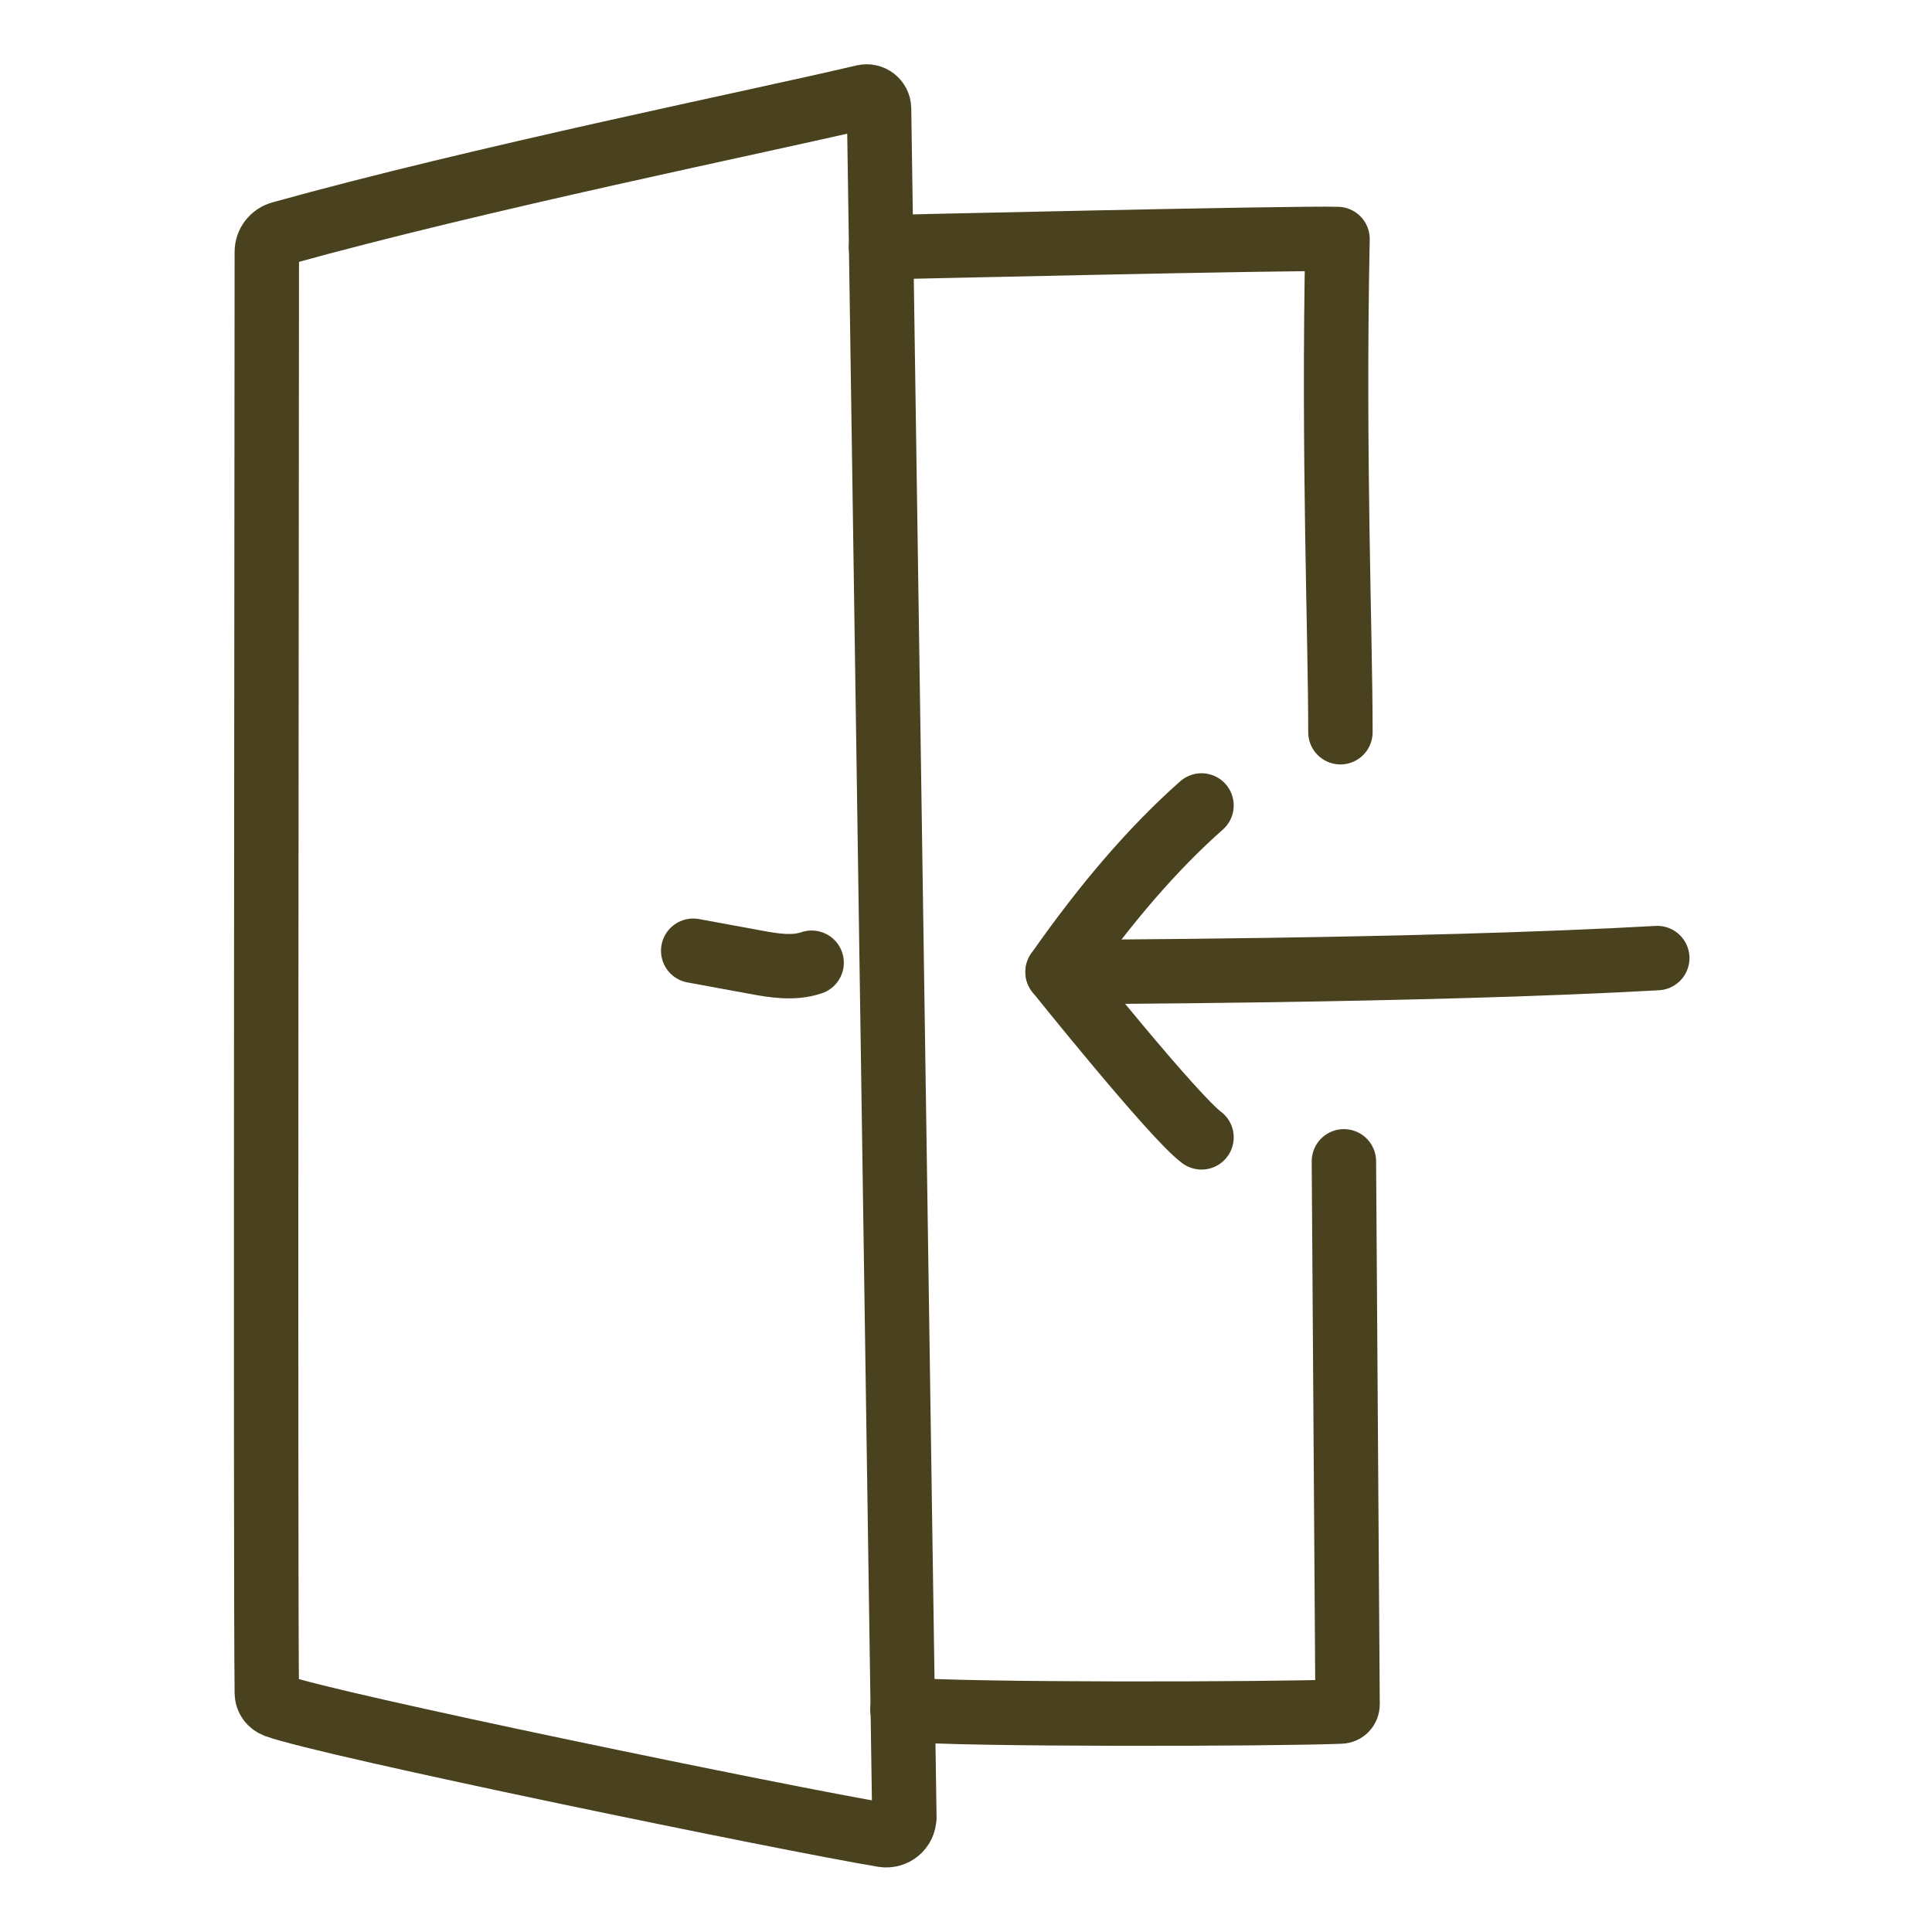
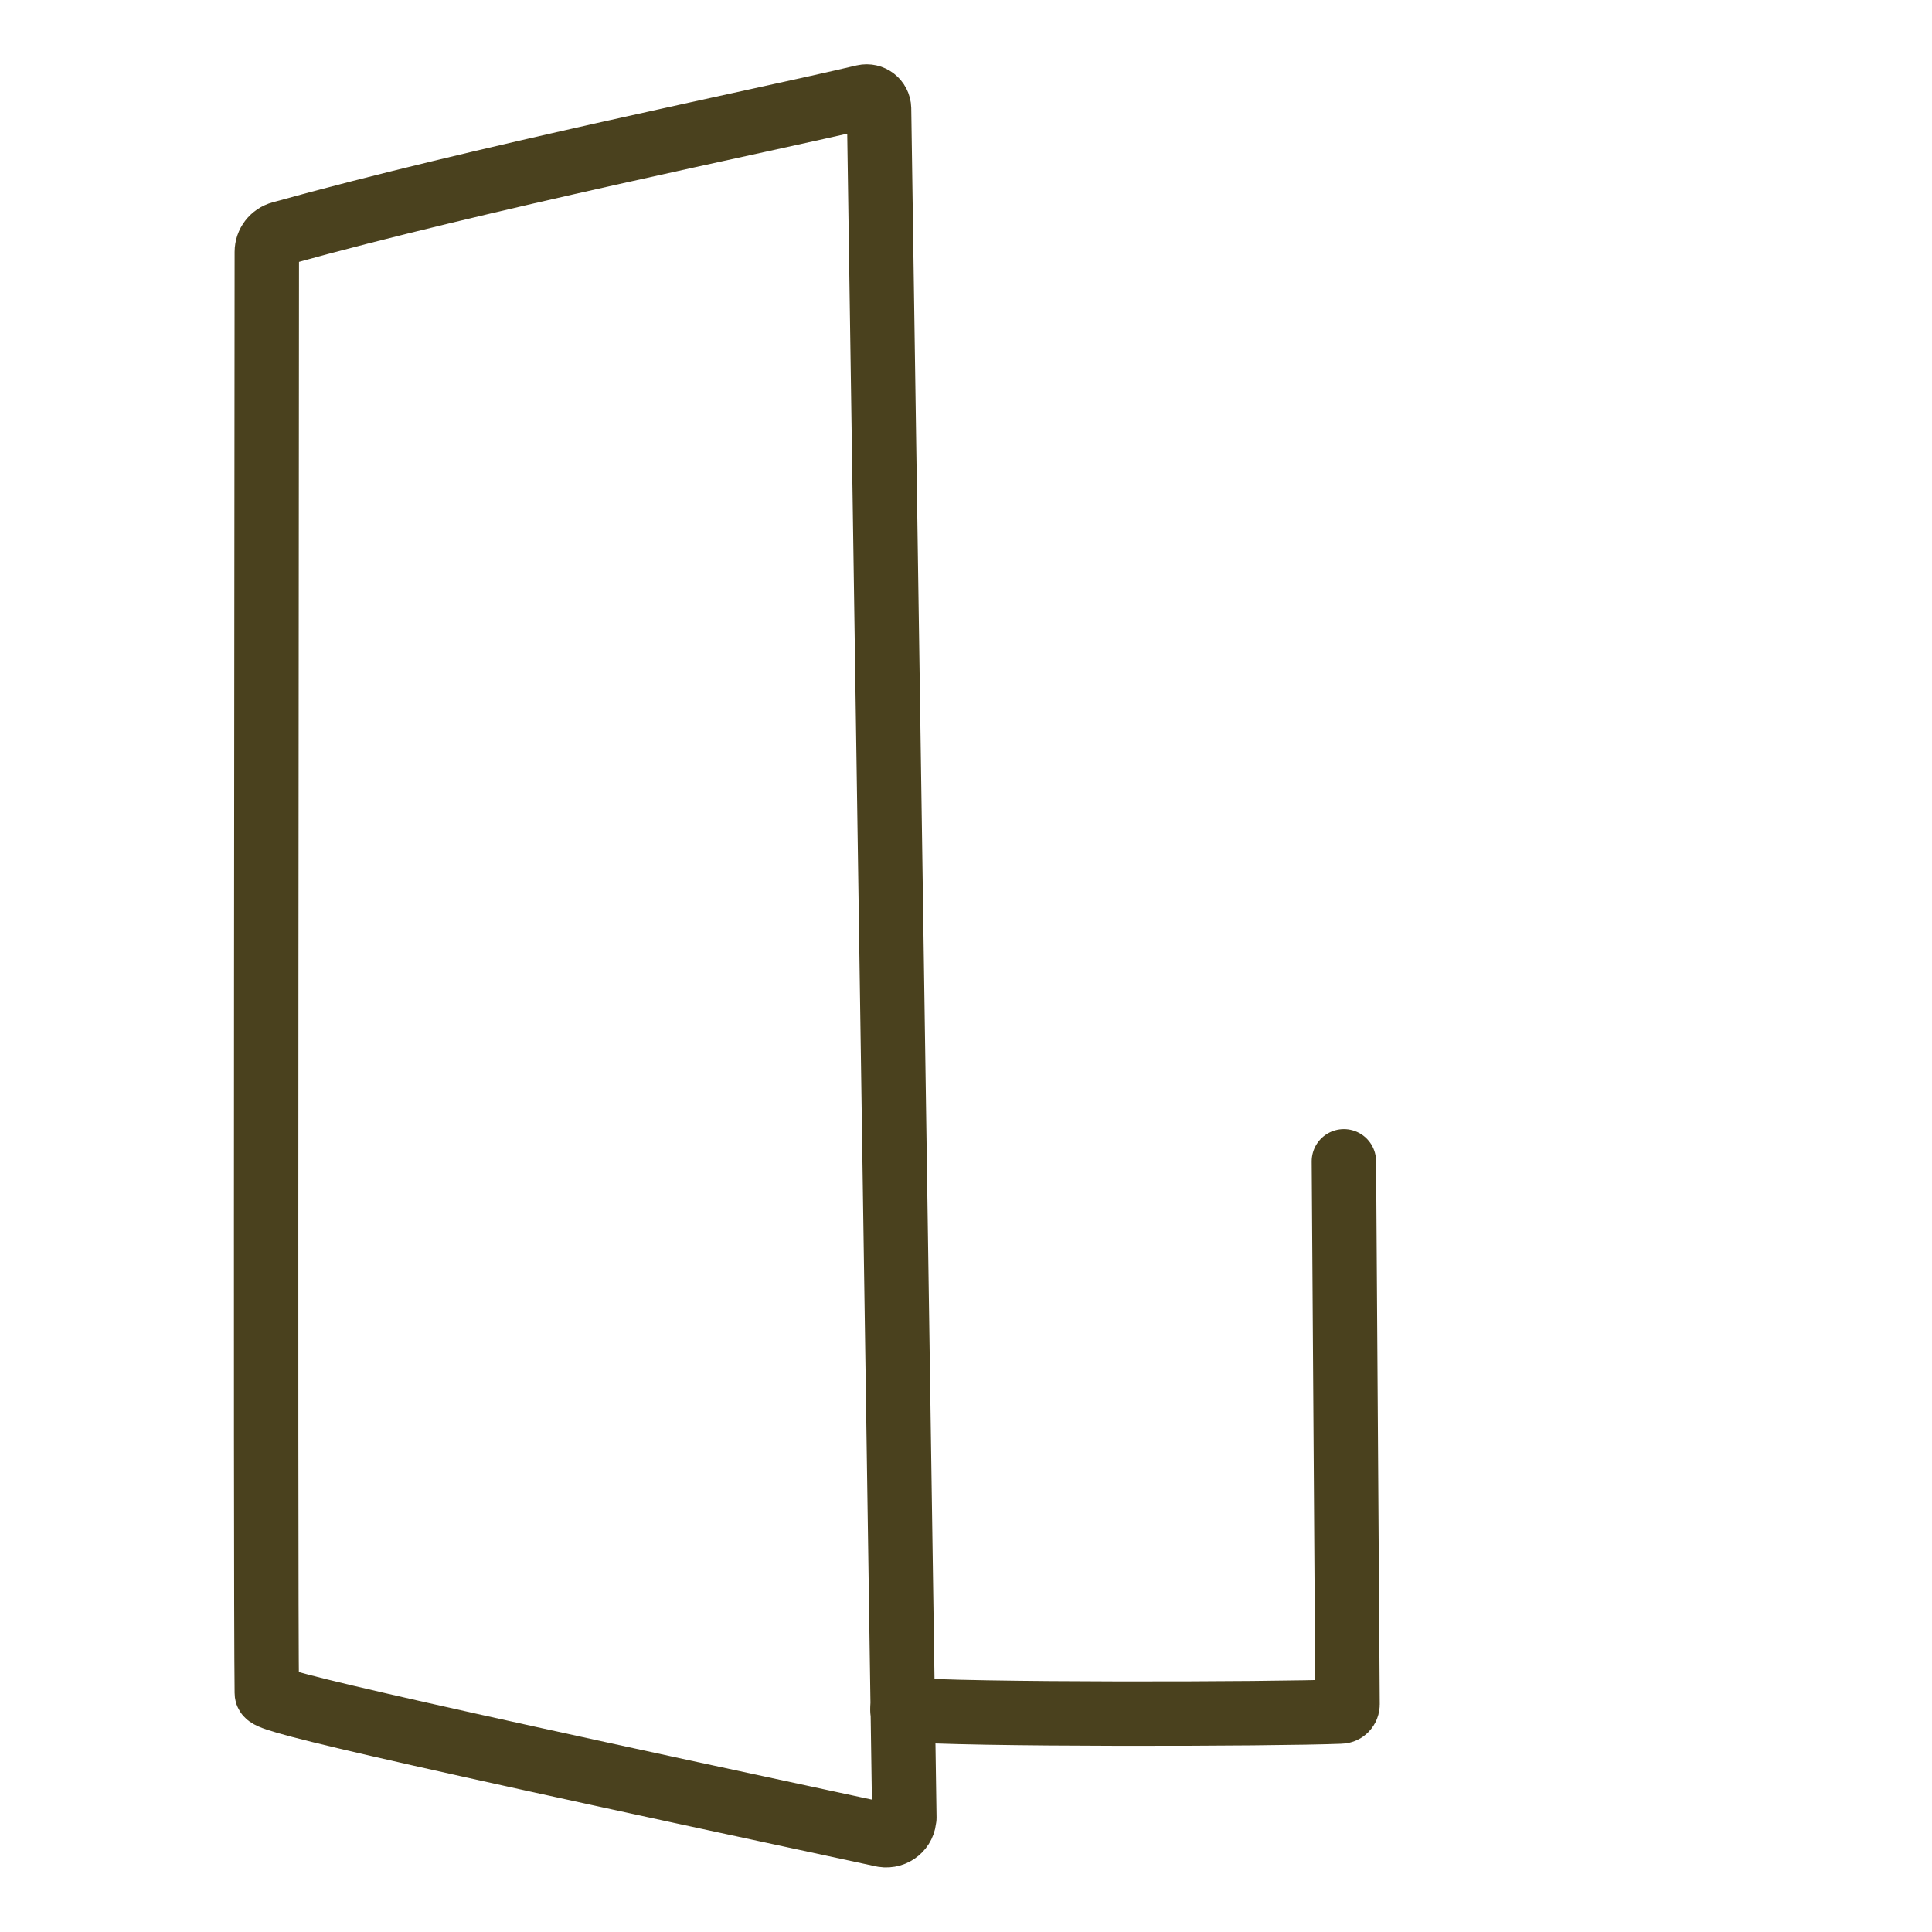
<svg xmlns="http://www.w3.org/2000/svg" width="30" height="30" viewBox="0 0 30 30" fill="none">
  <path d="M20.868 18.033L20.925 26.466C20.925 26.526 20.877 26.577 20.817 26.577C19.776 26.619 14.928 26.631 14.013 26.544" stroke="#4A411E" stroke-linecap="round" stroke-linejoin="round" />
-   <path d="M13.68 3.84C13.68 3.84 20.157 3.69 20.769 3.711C20.7 7.053 20.814 9.846 20.814 11.37" stroke="#4A411E" stroke-linecap="round" stroke-linejoin="round" />
-   <path d="M14.04 28.227C14.04 28.392 13.887 28.521 13.716 28.494C12.204 28.242 5.085 26.778 4.287 26.487C4.2 26.454 4.143 26.379 4.143 26.286C4.119 24.456 4.143 6.024 4.143 3.912C4.143 3.777 4.233 3.66 4.365 3.624C7.455 2.763 11.802 1.884 13.413 1.503C13.533 1.476 13.647 1.563 13.65 1.686C13.674 3.279 14.043 28.227 14.043 28.227H14.04Z" stroke="#4A411E" stroke-linecap="round" stroke-linejoin="round" />
-   <path d="M12.603 14.949C12.324 15.045 12.018 14.994 11.727 14.94C11.406 14.88 11.085 14.823 10.764 14.763" stroke="#4A411E" stroke-linecap="round" stroke-linejoin="round" />
-   <path d="M25.734 14.877C22.086 15.084 16.422 15.093 16.422 15.093" stroke="#4A411E" stroke-linecap="round" stroke-linejoin="round" />
-   <path d="M18.657 12.507C17.913 13.164 17.169 14.025 16.422 15.093C16.422 15.093 18.228 17.346 18.657 17.661" stroke="#4A411E" stroke-linecap="round" stroke-linejoin="round" />
+   <path d="M14.04 28.227C14.04 28.392 13.887 28.521 13.716 28.494C4.2 26.454 4.143 26.379 4.143 26.286C4.119 24.456 4.143 6.024 4.143 3.912C4.143 3.777 4.233 3.66 4.365 3.624C7.455 2.763 11.802 1.884 13.413 1.503C13.533 1.476 13.647 1.563 13.65 1.686C13.674 3.279 14.043 28.227 14.043 28.227H14.04Z" stroke="#4A411E" stroke-linecap="round" stroke-linejoin="round" />
</svg>